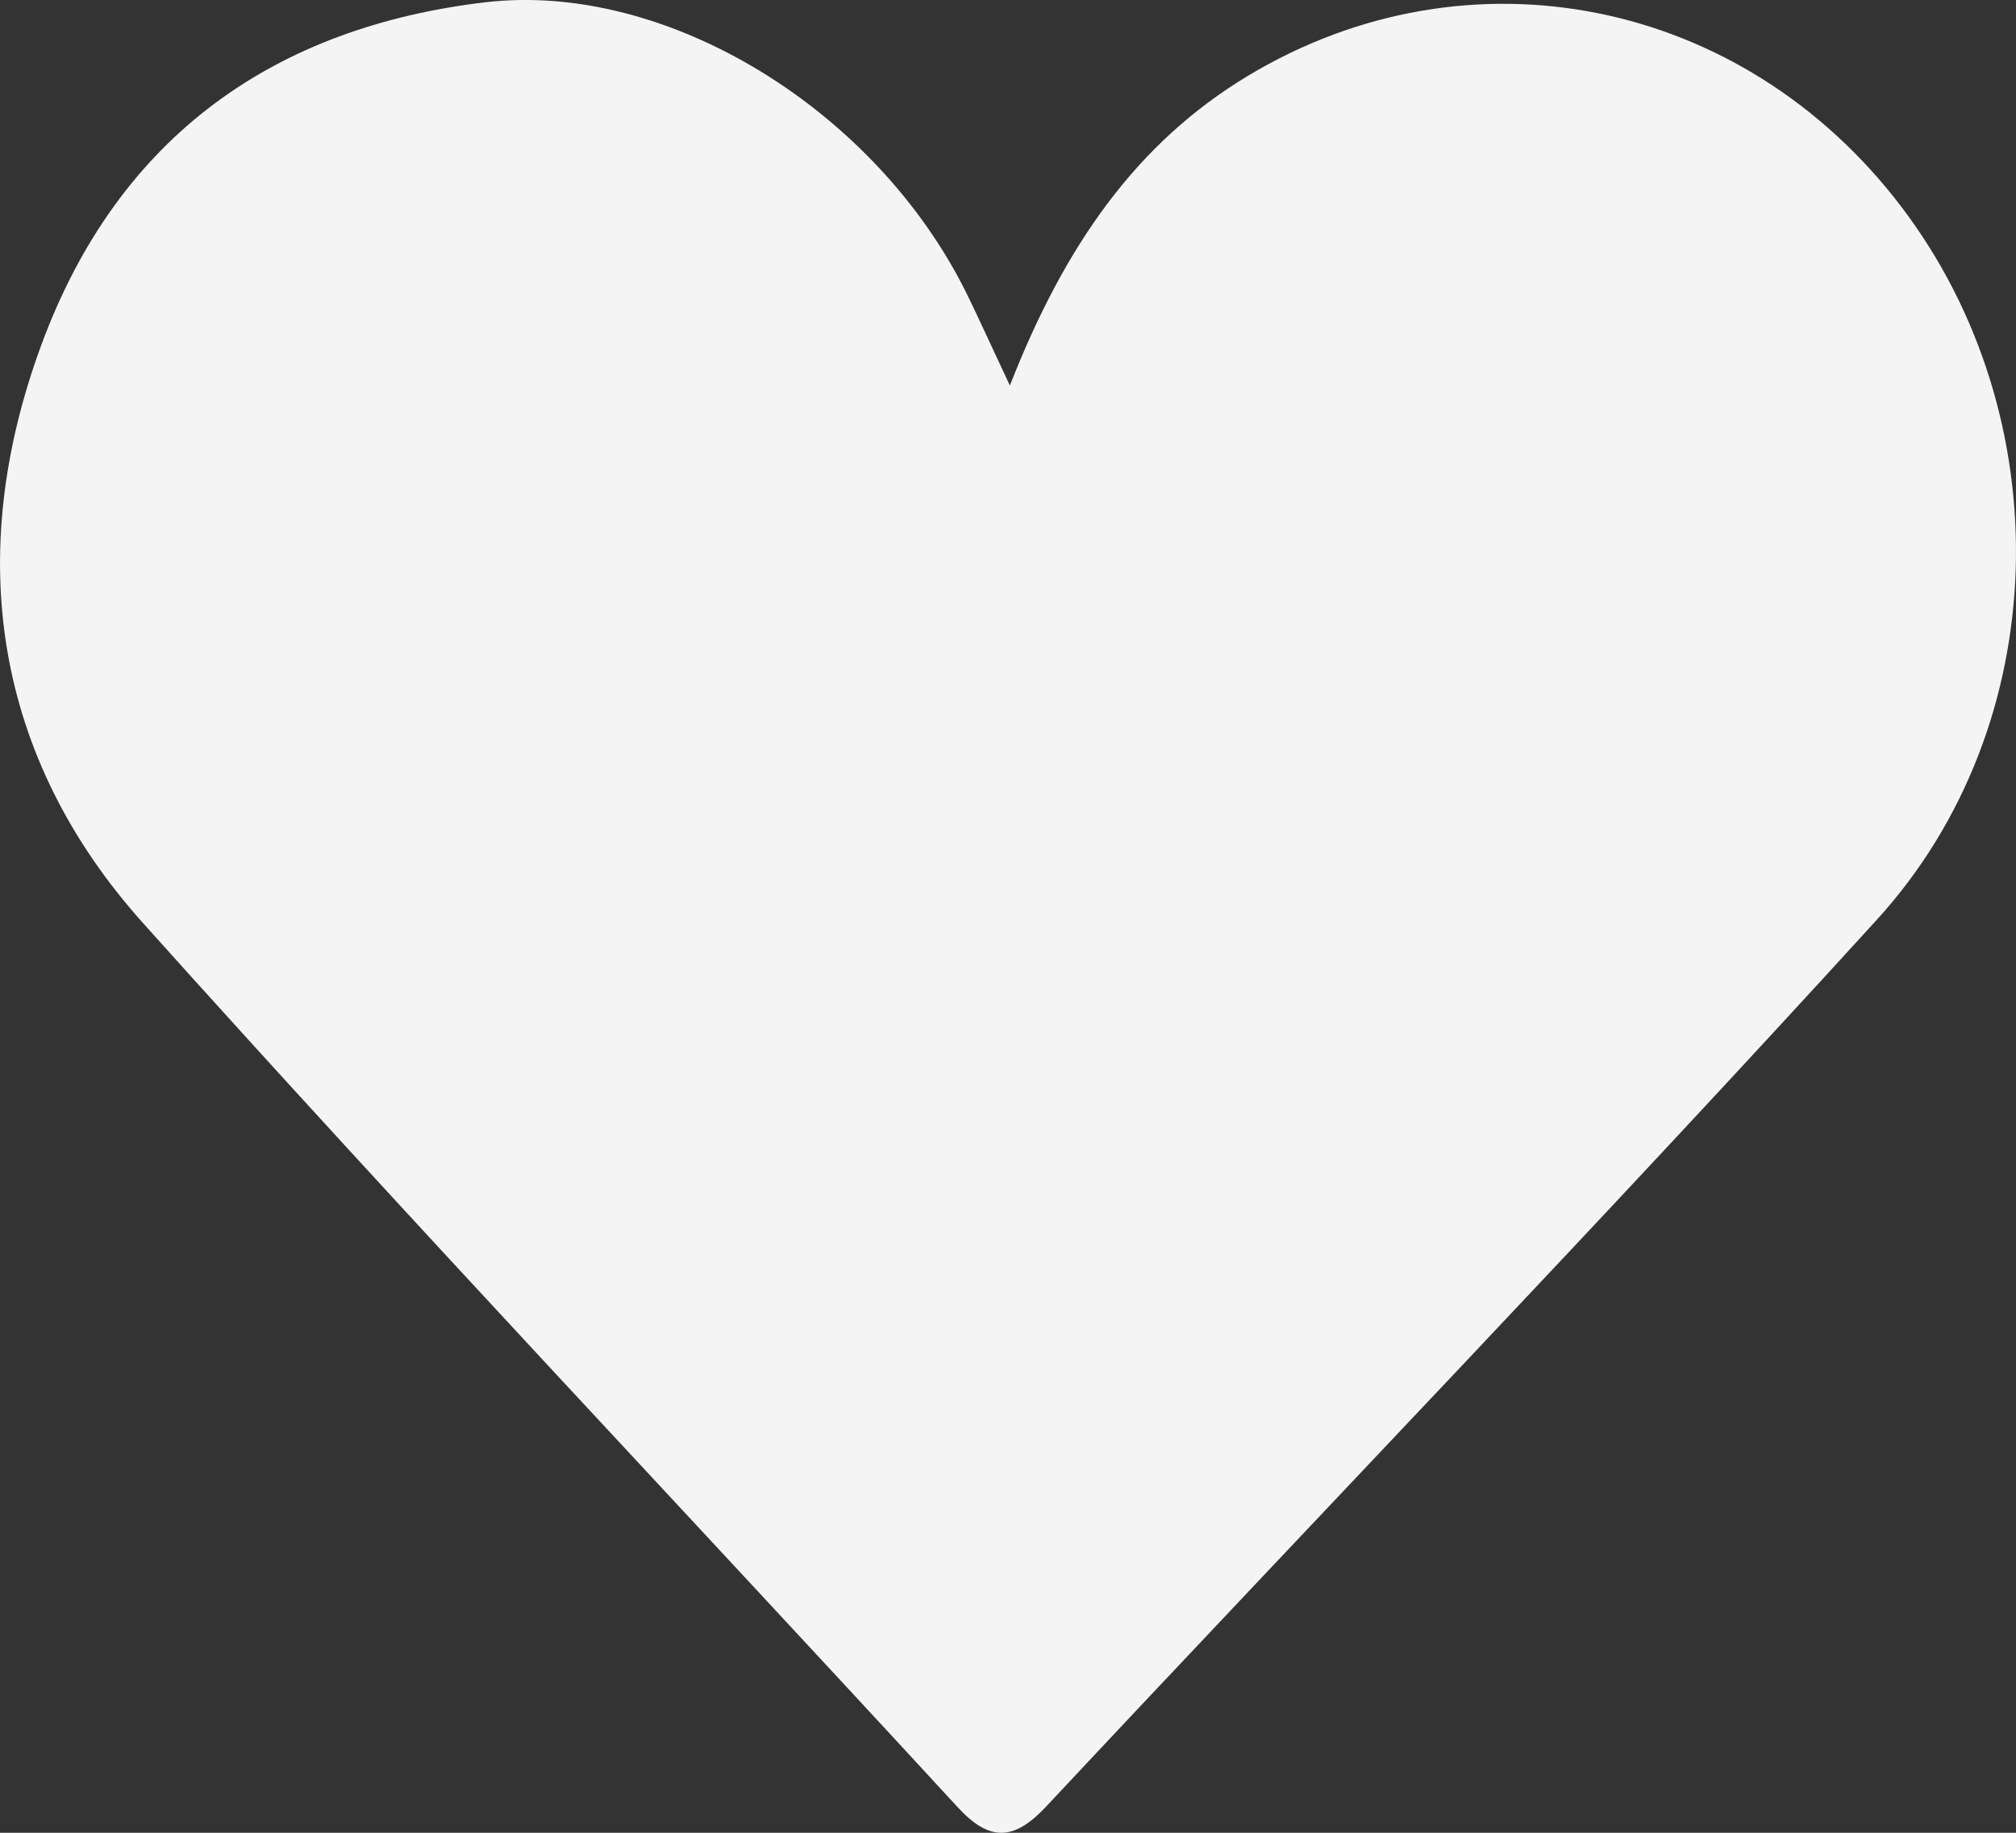
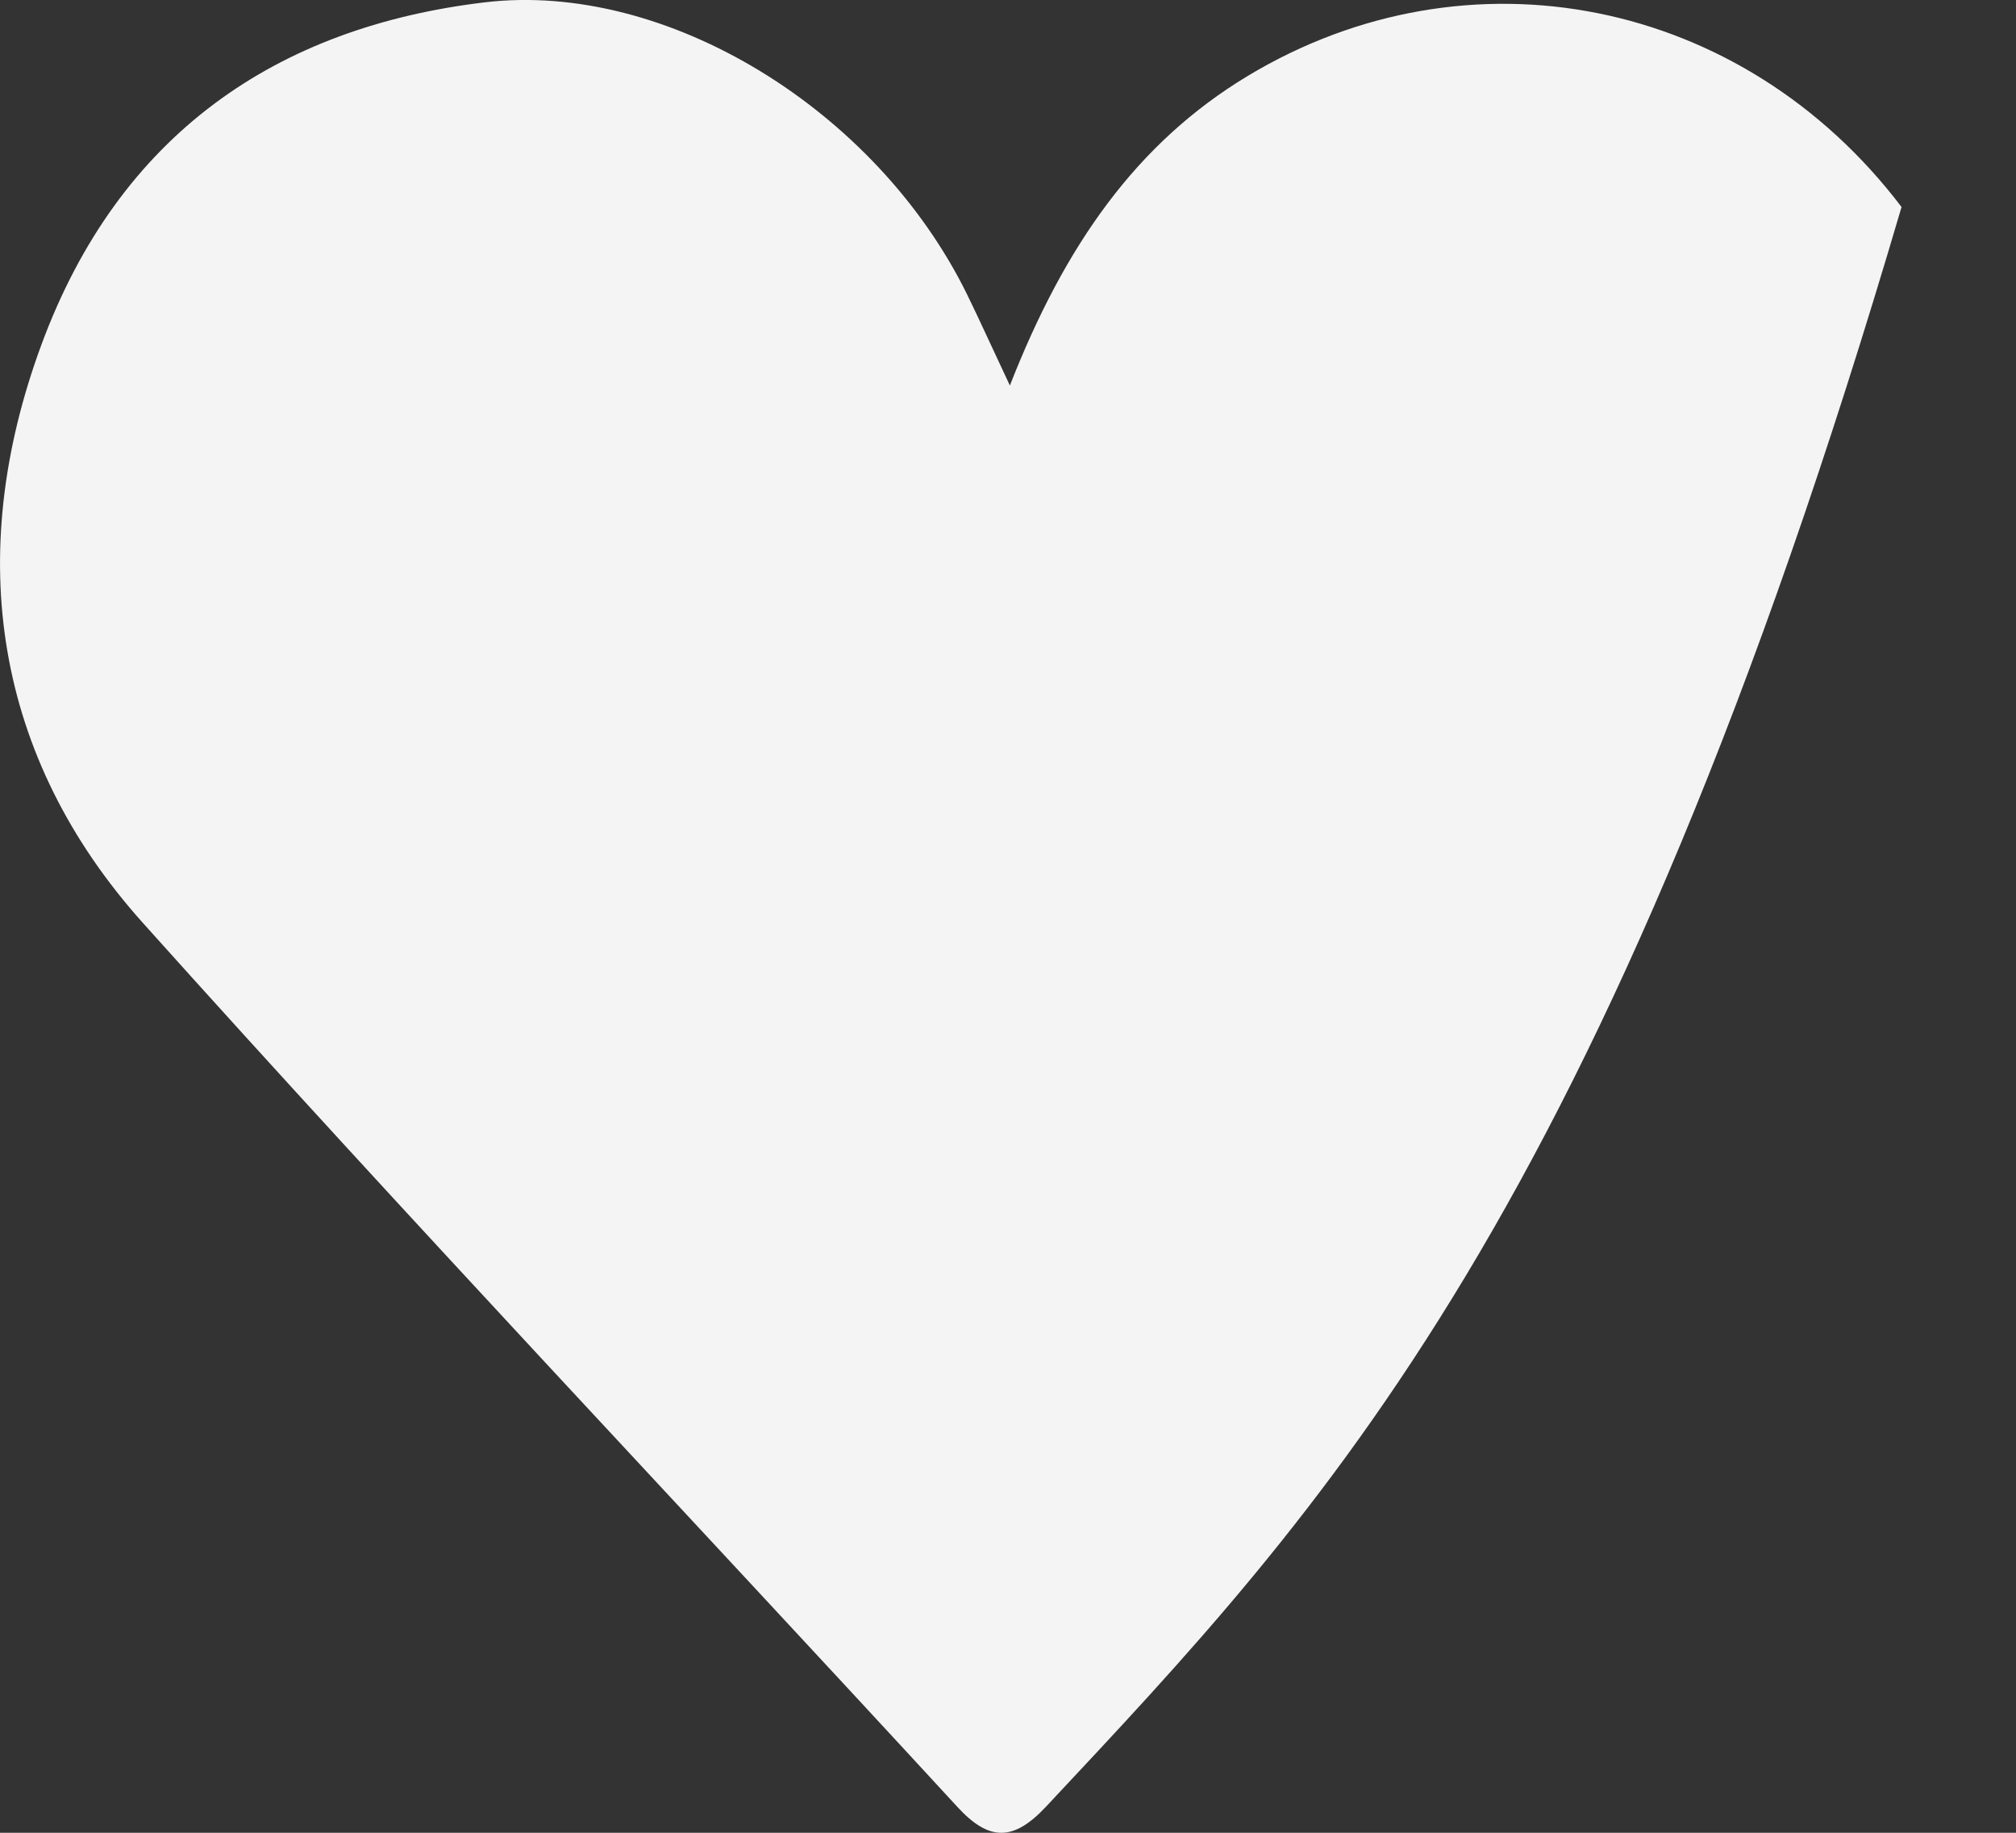
<svg xmlns="http://www.w3.org/2000/svg" width="22" height="20" viewBox="0 0 22 20" fill="none">
  <rect x="0" y="0" width="22" height="20" fill="#333333" stroke="none" />
-   <path d="M11.02 4.208C11.621 2.671 12.406 1.559 13.614 0.83C16.024 -0.622 19.017 -0.024 20.751 2.259C22.485 4.542 22.43 7.899 20.481 10.037C17.502 13.307 14.435 16.488 11.414 19.716C11.062 20.091 10.797 20.098 10.448 19.718C7.487 16.501 4.481 13.33 1.56 10.072C-0.056 8.27 -0.399 6.07 0.451 3.764C1.3 1.462 3.022 0.294 5.295 0.025C7.273 -0.208 9.562 1.196 10.553 3.212C10.684 3.479 10.806 3.751 11.021 4.208H11.02Z" fill="#F4F4F4" />
+   <path d="M11.02 4.208C11.621 2.671 12.406 1.559 13.614 0.83C16.024 -0.622 19.017 -0.024 20.751 2.259C17.502 13.307 14.435 16.488 11.414 19.716C11.062 20.091 10.797 20.098 10.448 19.718C7.487 16.501 4.481 13.33 1.56 10.072C-0.056 8.27 -0.399 6.07 0.451 3.764C1.3 1.462 3.022 0.294 5.295 0.025C7.273 -0.208 9.562 1.196 10.553 3.212C10.684 3.479 10.806 3.751 11.021 4.208H11.02Z" fill="#F4F4F4" />
</svg>